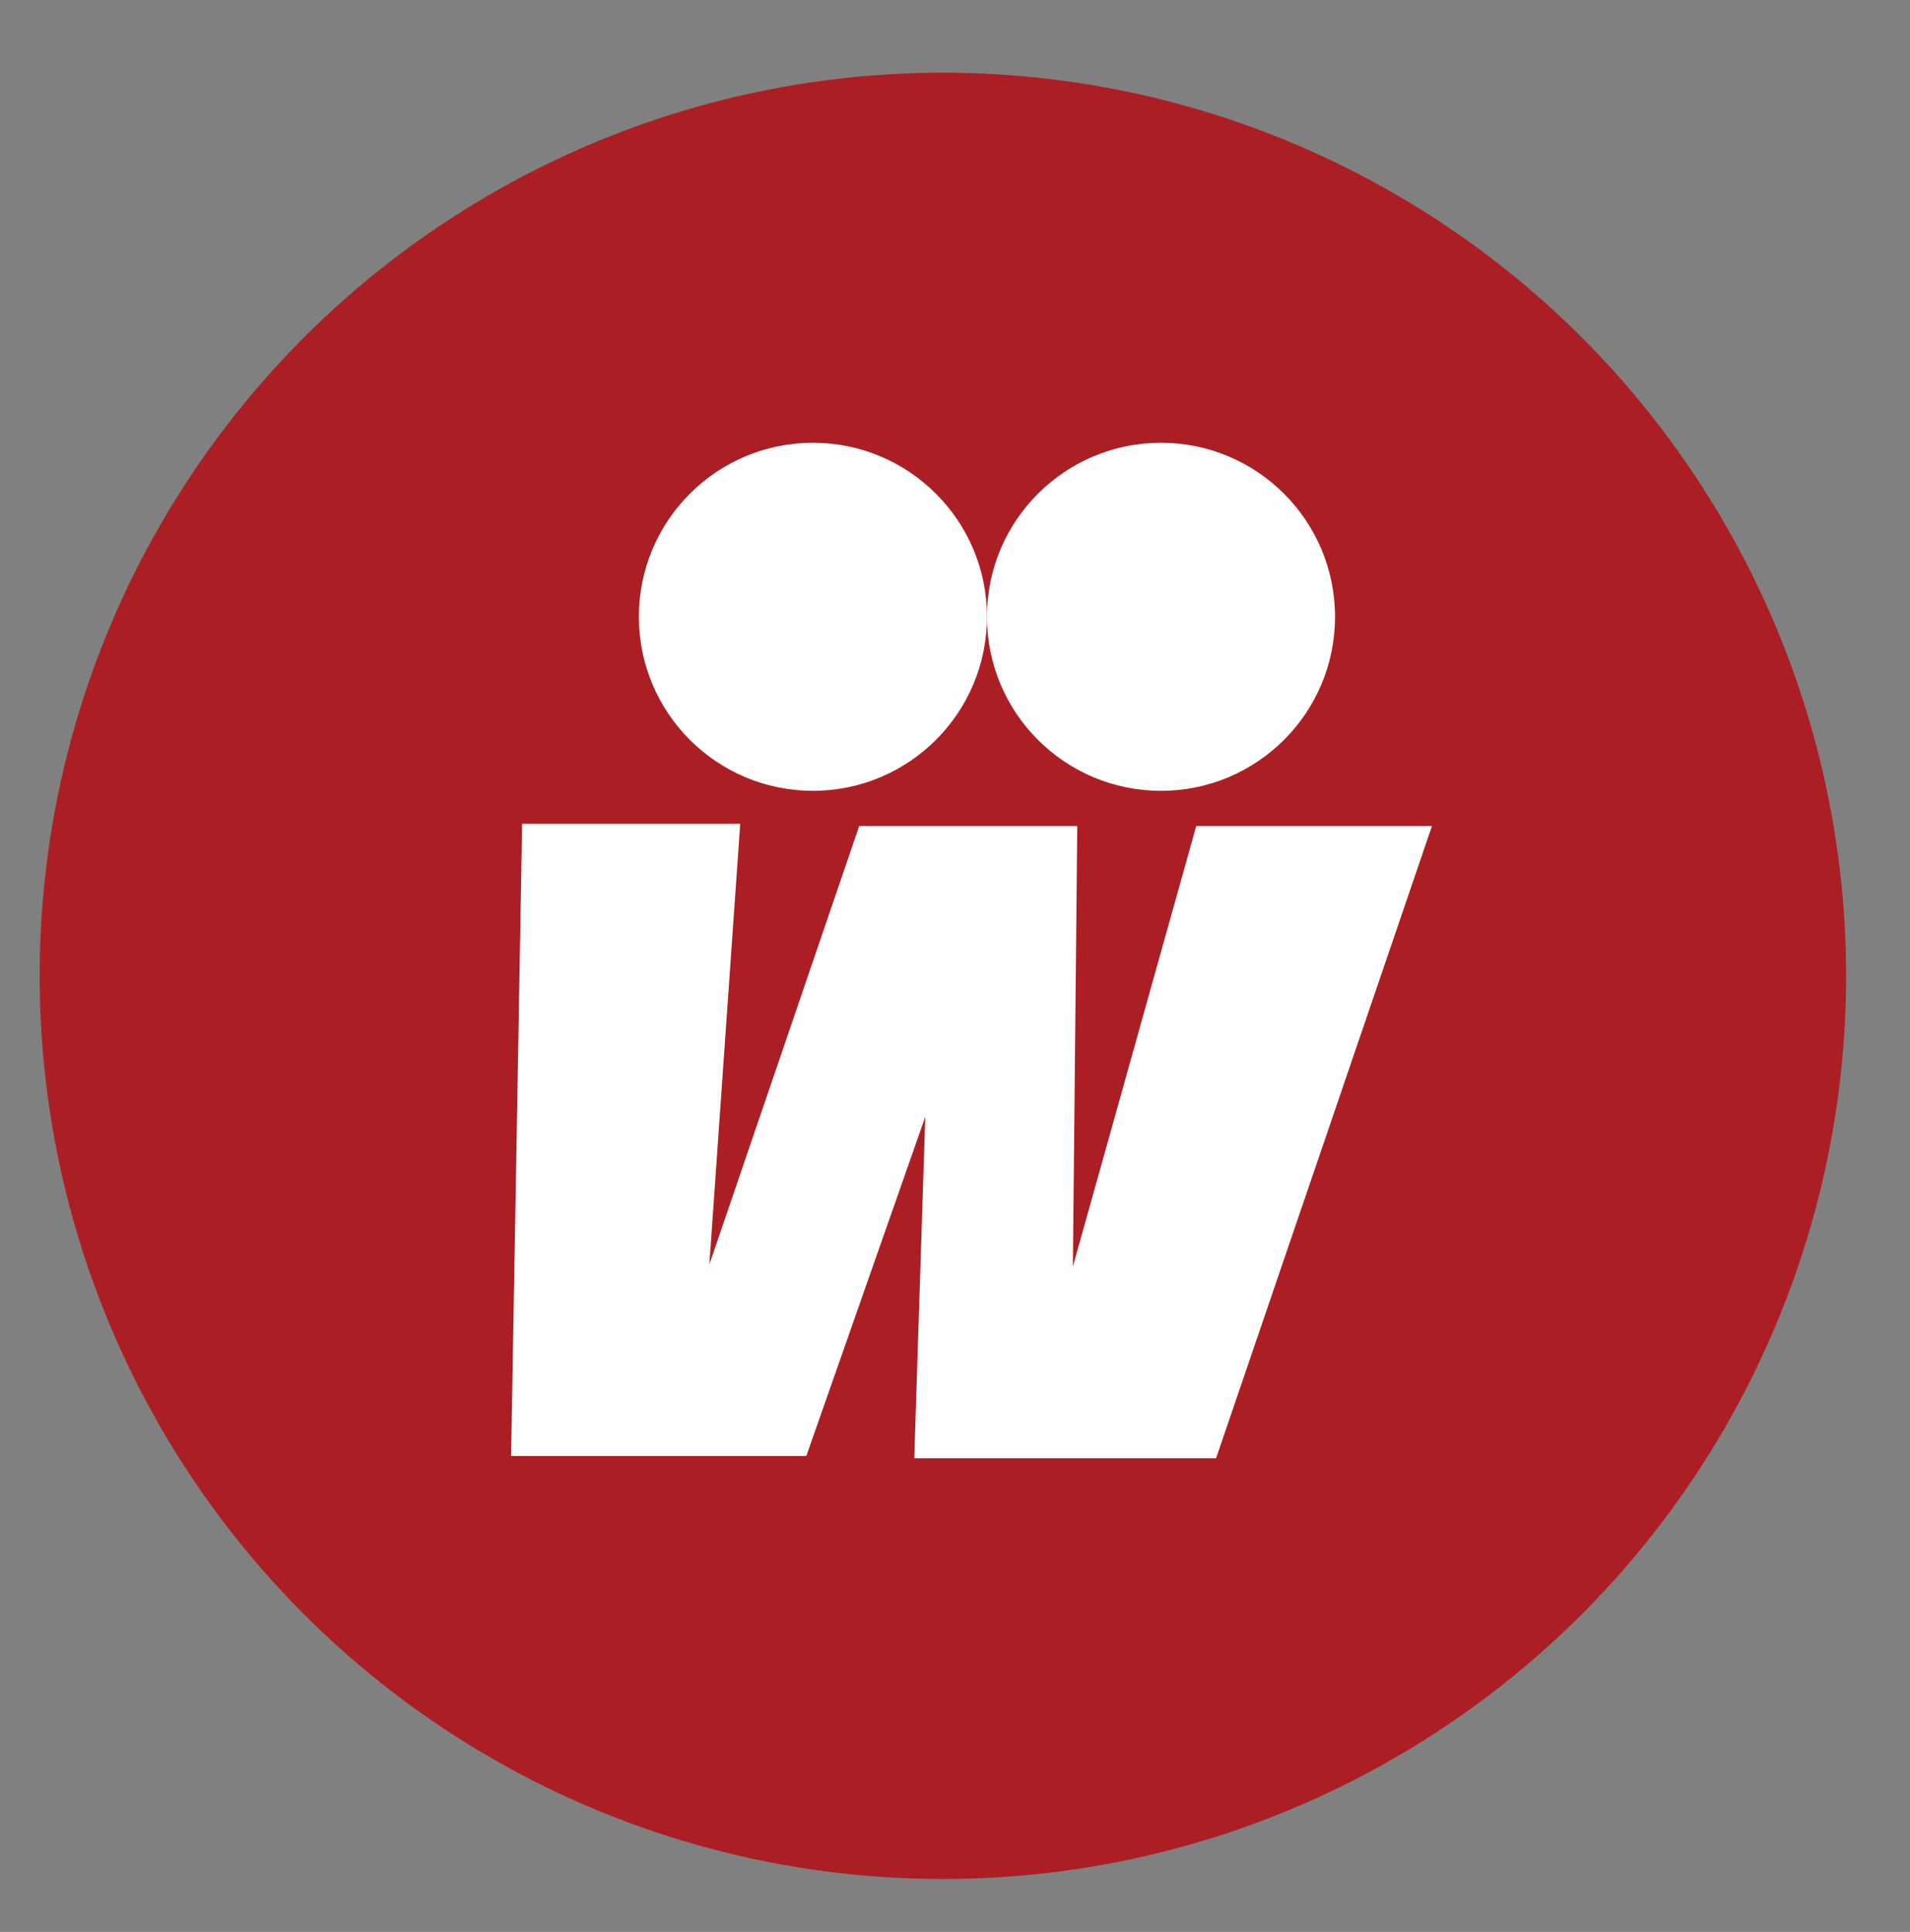
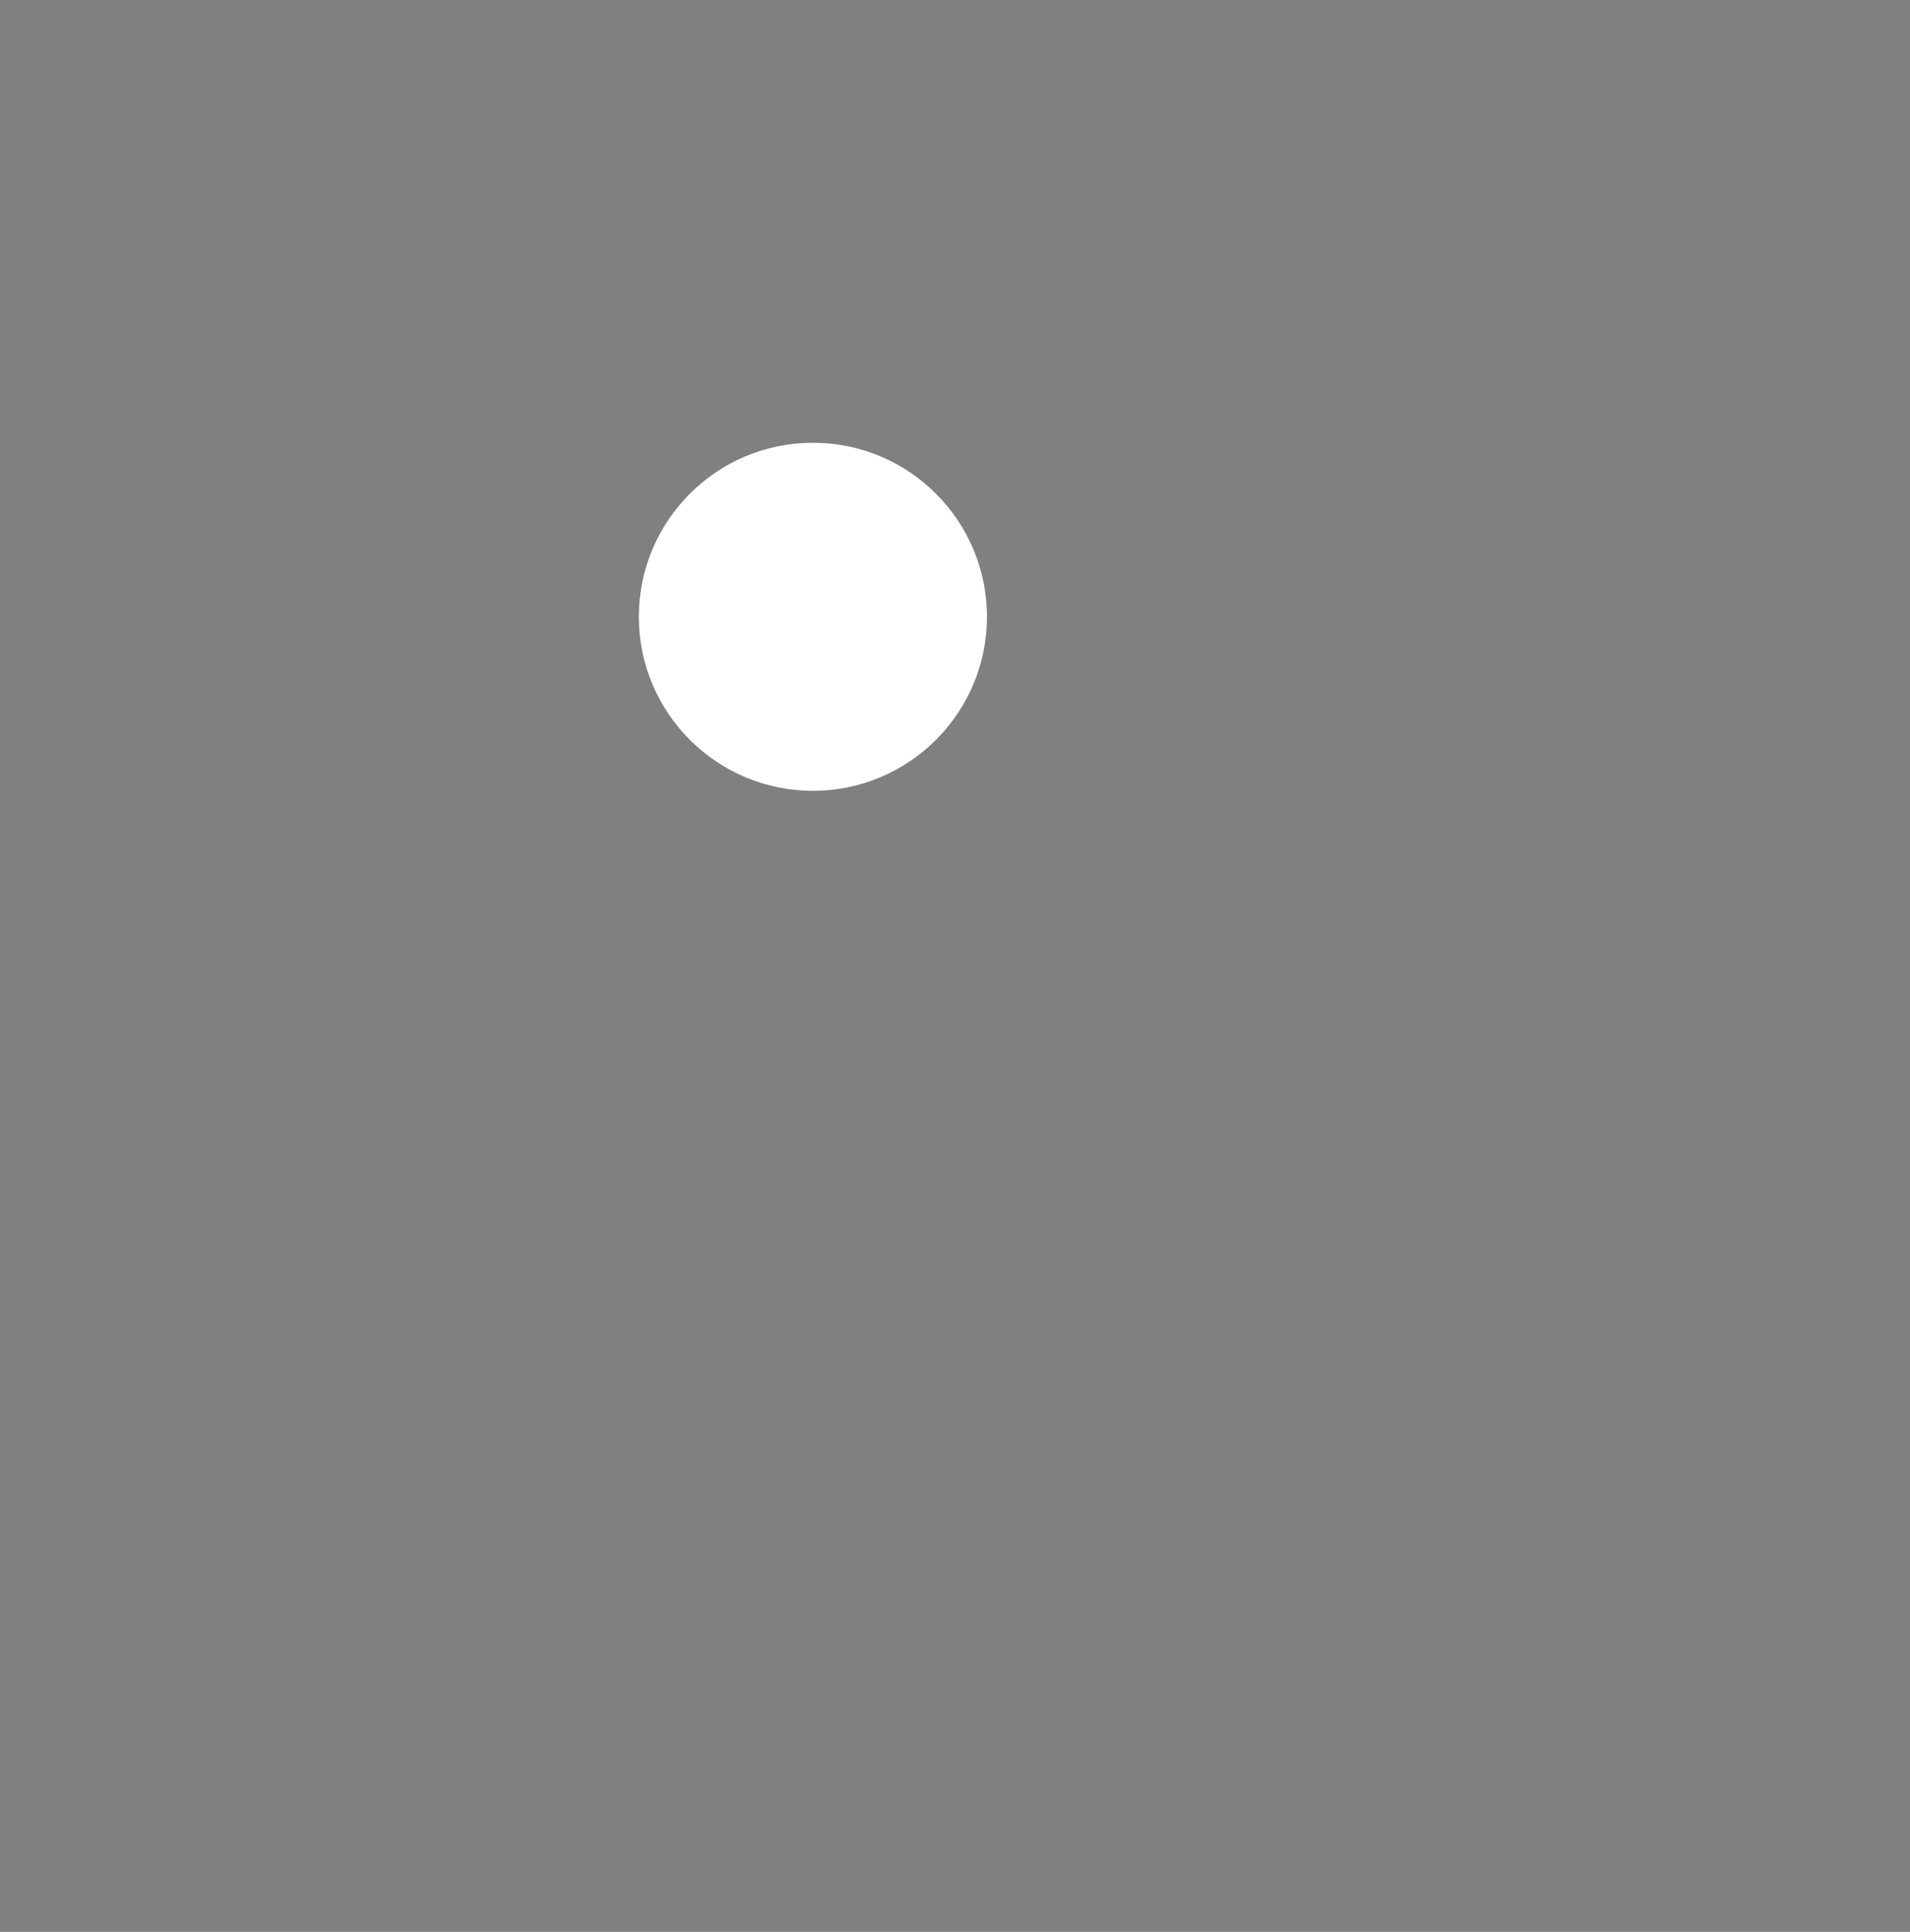
<svg xmlns="http://www.w3.org/2000/svg" version="1.1" id="Layer_1" x="0px" y="0px" viewBox="0 0 86.7 87.7" style="enable-background:new 0 0 86.7 87.7;" xml:space="preserve">
  <rect x="0" y="0" width="86.7" height="87.7" fill="#808080" stroke="none" />
  <style type="text/css">
	.st0{fill:#AB1F24;}
	.st1{fill:#FFFFFF;}
</style>
  <g>
-     <circle class="st0" cx="42.8" cy="44.3" r="41" />
    <g>
      <g>
-         <circle class="st1" cx="52.7" cy="28" r="7.9" />
-       </g>
+         </g>
      <g>
        <circle class="st1" cx="36.9" cy="28" r="7.9" />
      </g>
      <g>
-         <path class="st1" d="M42,50.7l-5.4,15.4l-13.4,0l0.5-28.7l9.9,0l-1.4,20l6.8-19.9l9.9,0l-0.2,20l5.6-20l10.7,0l-9.8,28.7l-13.7,0     L42,50.7z" />
-       </g>
+         </g>
    </g>
  </g>
</svg>